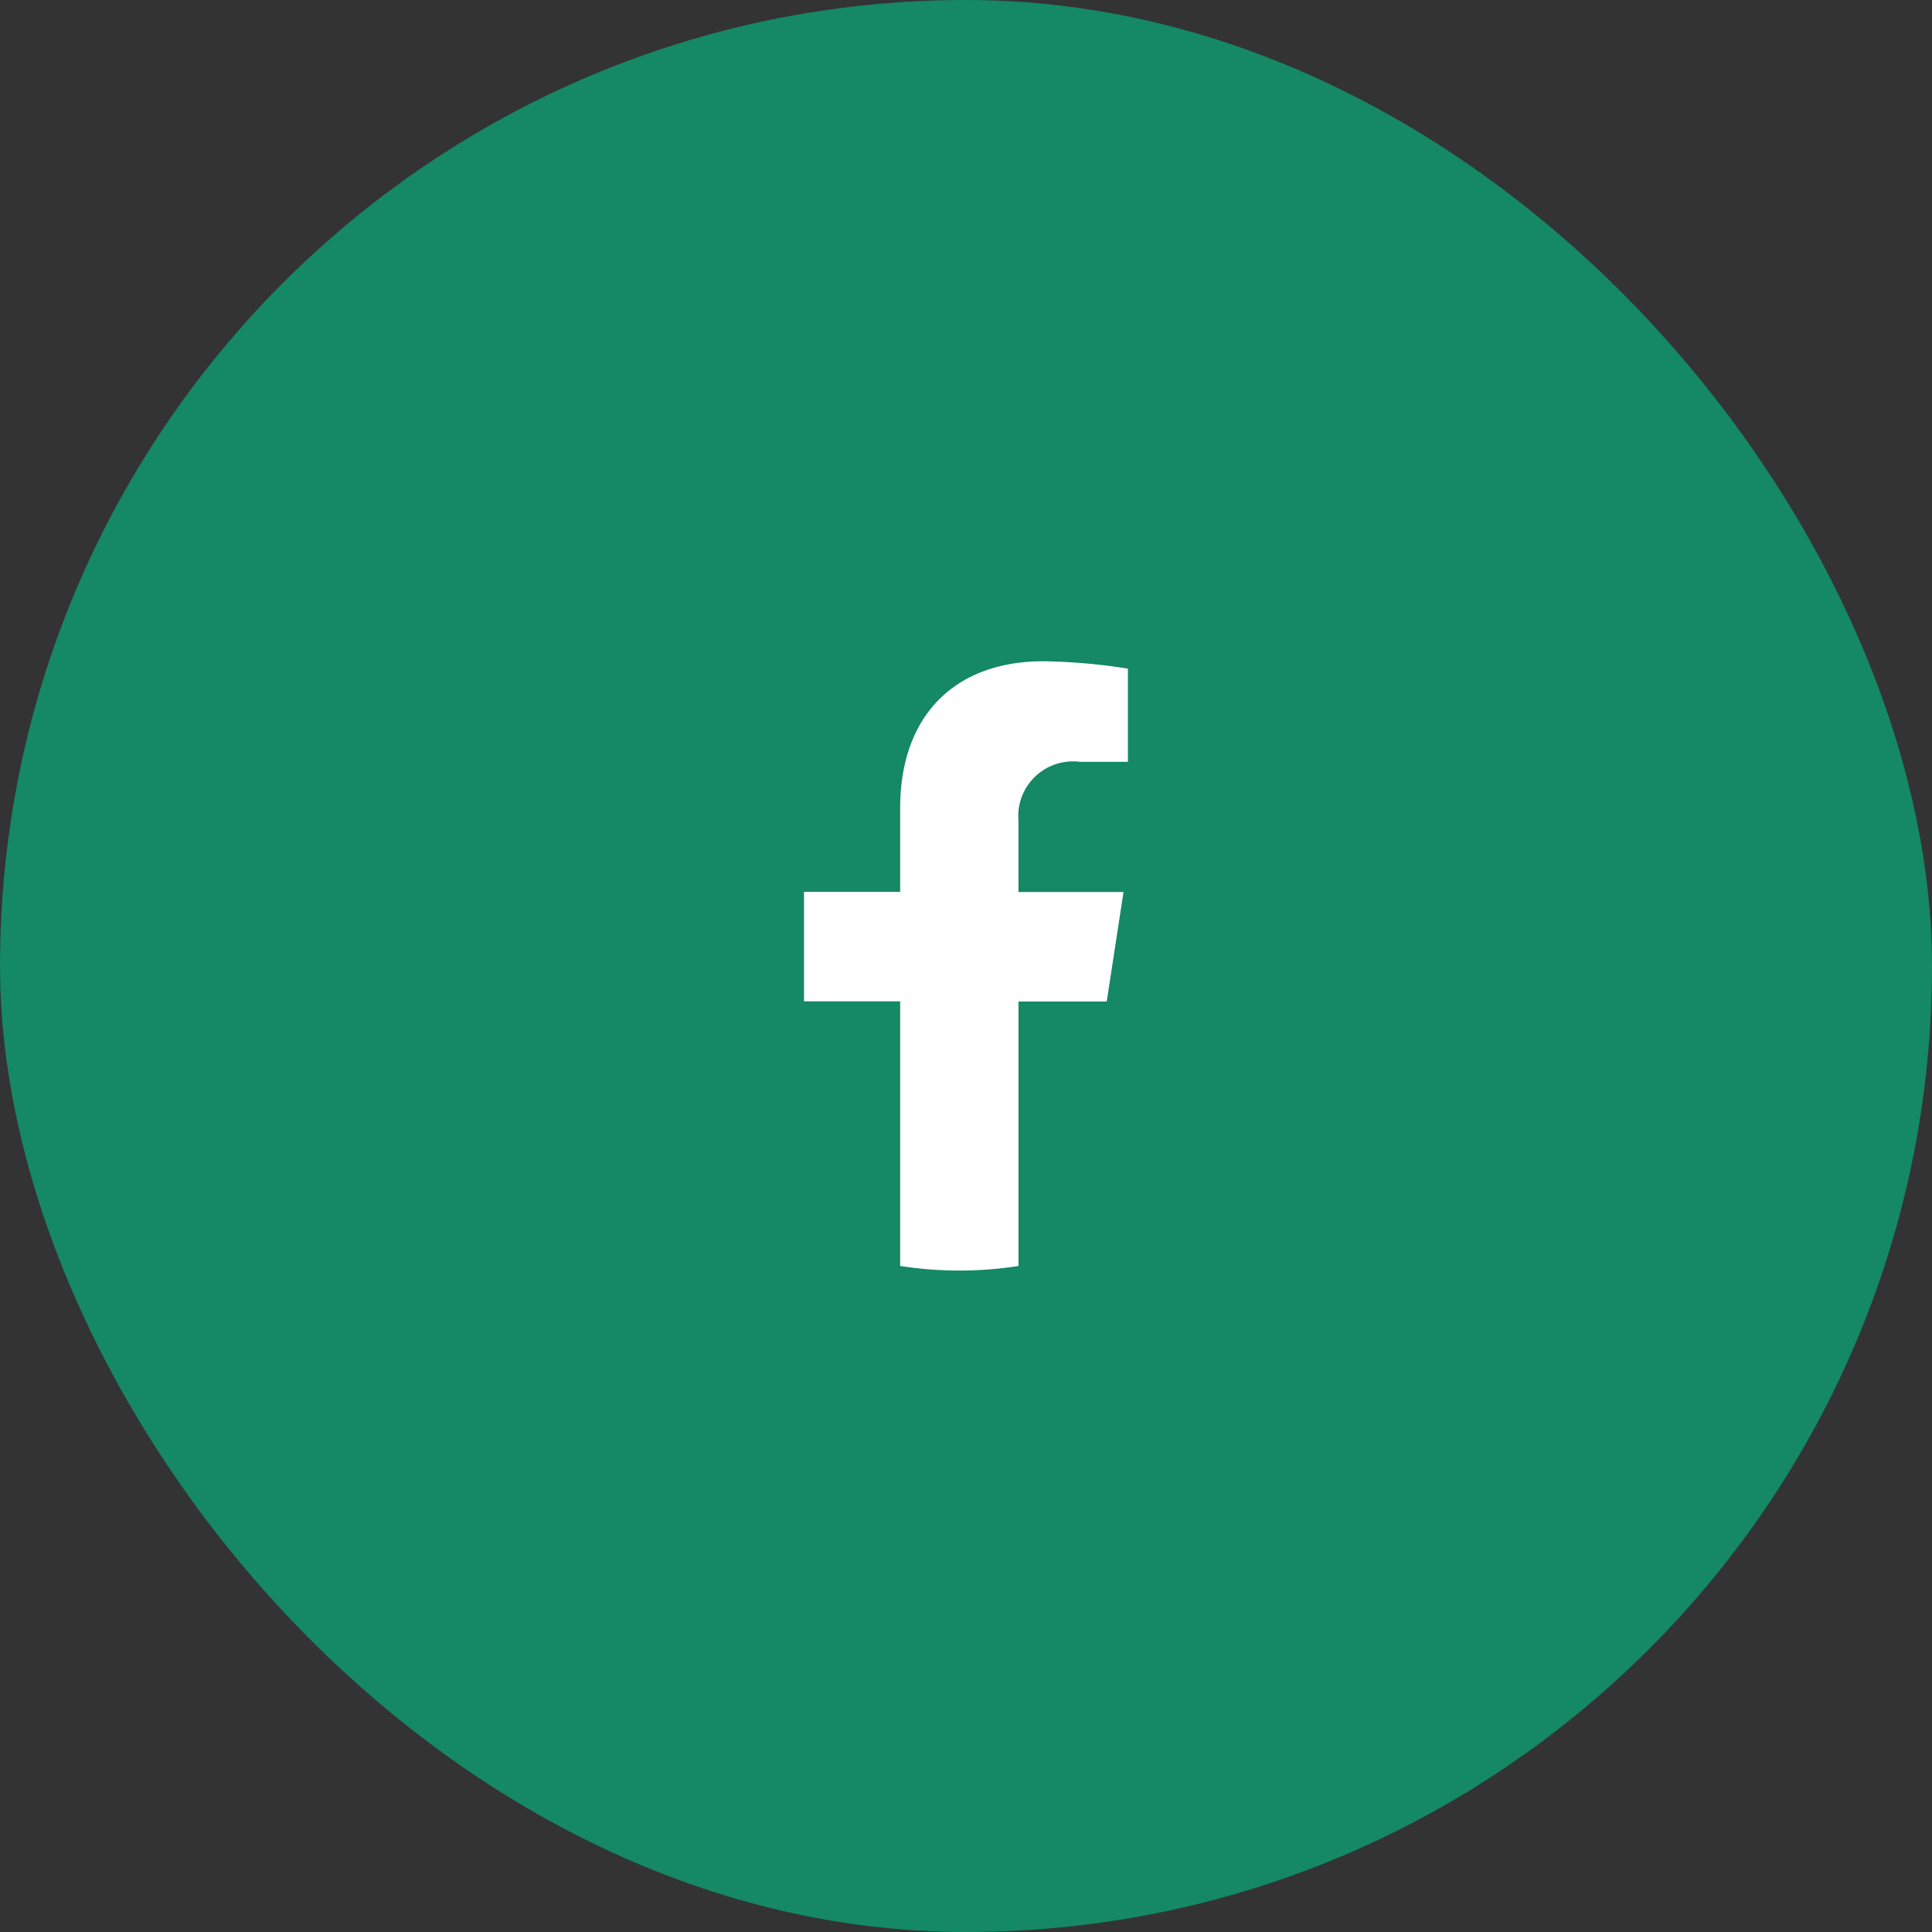
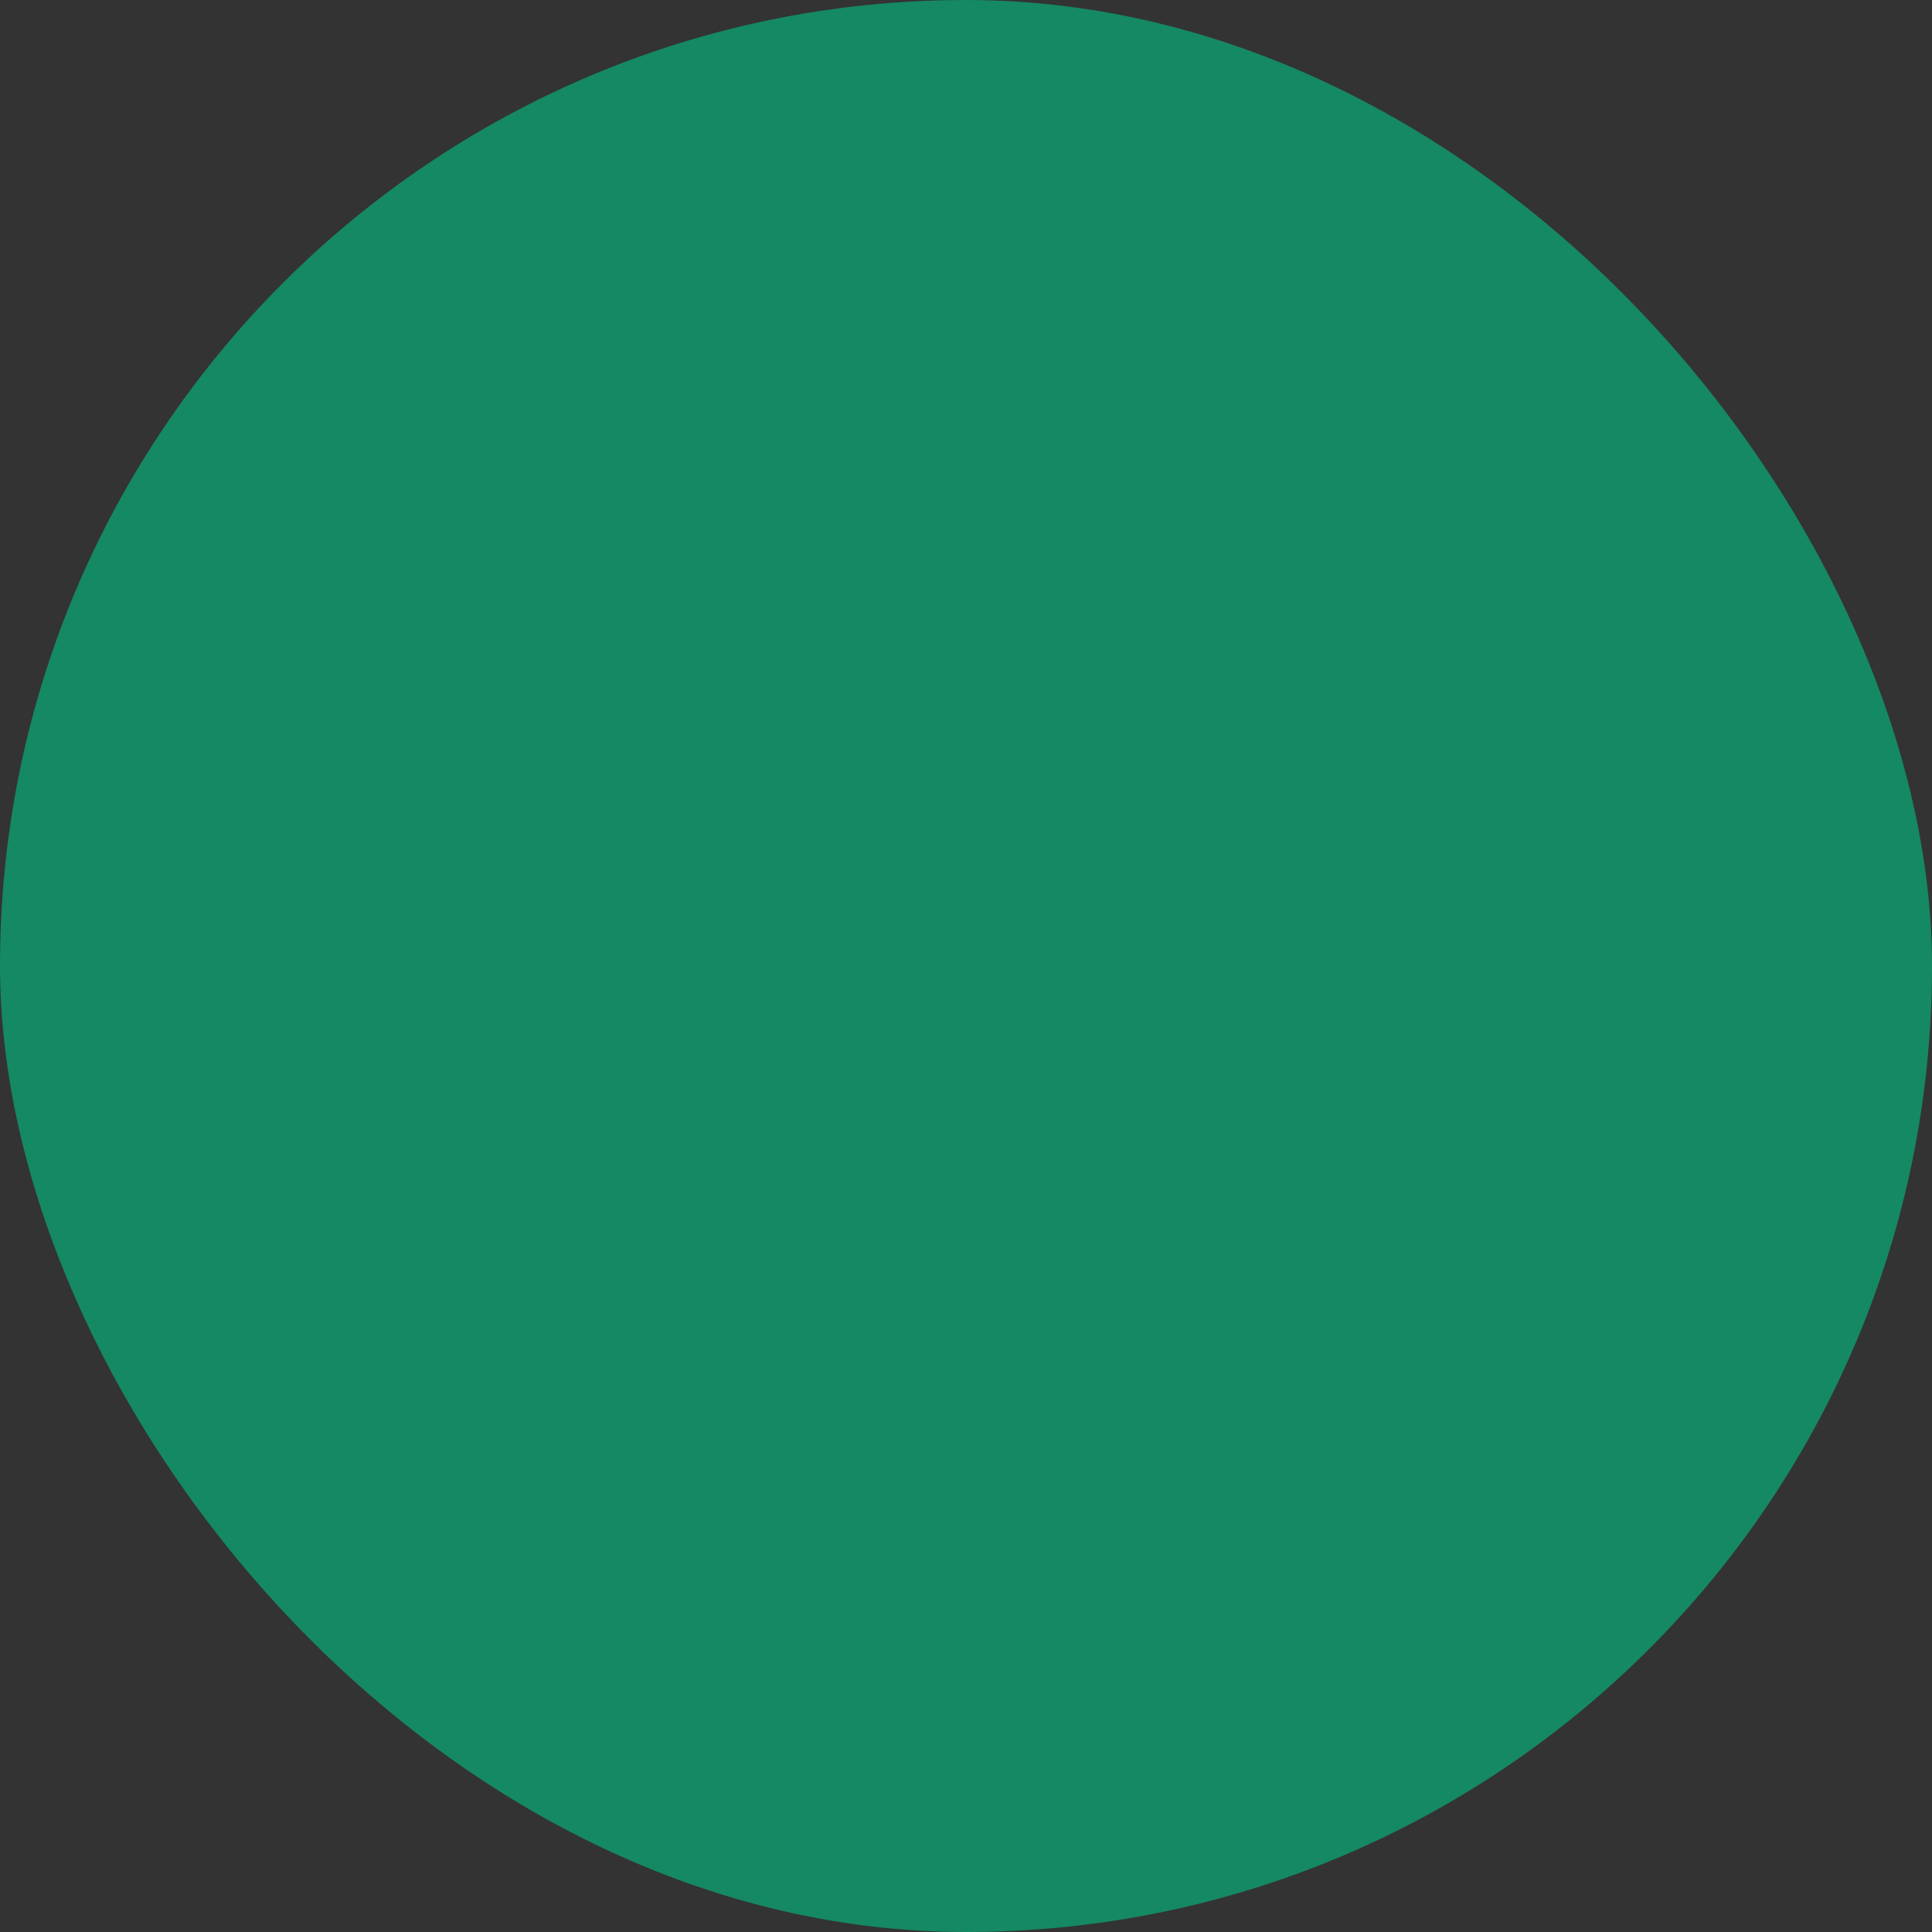
<svg xmlns="http://www.w3.org/2000/svg" width="63" height="63" viewBox="0 0 63 63">
  <rect x="0" y="0" width="63" height="63" fill="#333333" stroke="none" />
  <g id="Group_998" data-name="Group 998" transform="translate(-213 -6000)">
    <rect id="Rectangle_1096" data-name="Rectangle 1096" width="63" height="63" rx="31.5" transform="translate(213 6000)" fill="#158864" />
-     <path id="_5296500_fb_social_media_facebook_facebook_logo_social_network_icon" data-name="5296500_fb_social media_facebook_facebook logo_social network_icon" d="M129.793,11.094l.547-3.569h-3.425V5.208a1.785,1.785,0,0,1,2.012-1.928h1.557V.241A18.988,18.988,0,0,0,127.721,0c-2.821,0-4.664,1.709-4.664,4.8v2.72h-3.135v3.569h3.135v8.629a12.482,12.482,0,0,0,3.859,0V11.094Z" transform="translate(119.296 6021.563)" fill="#fff" />
  </g>
</svg>